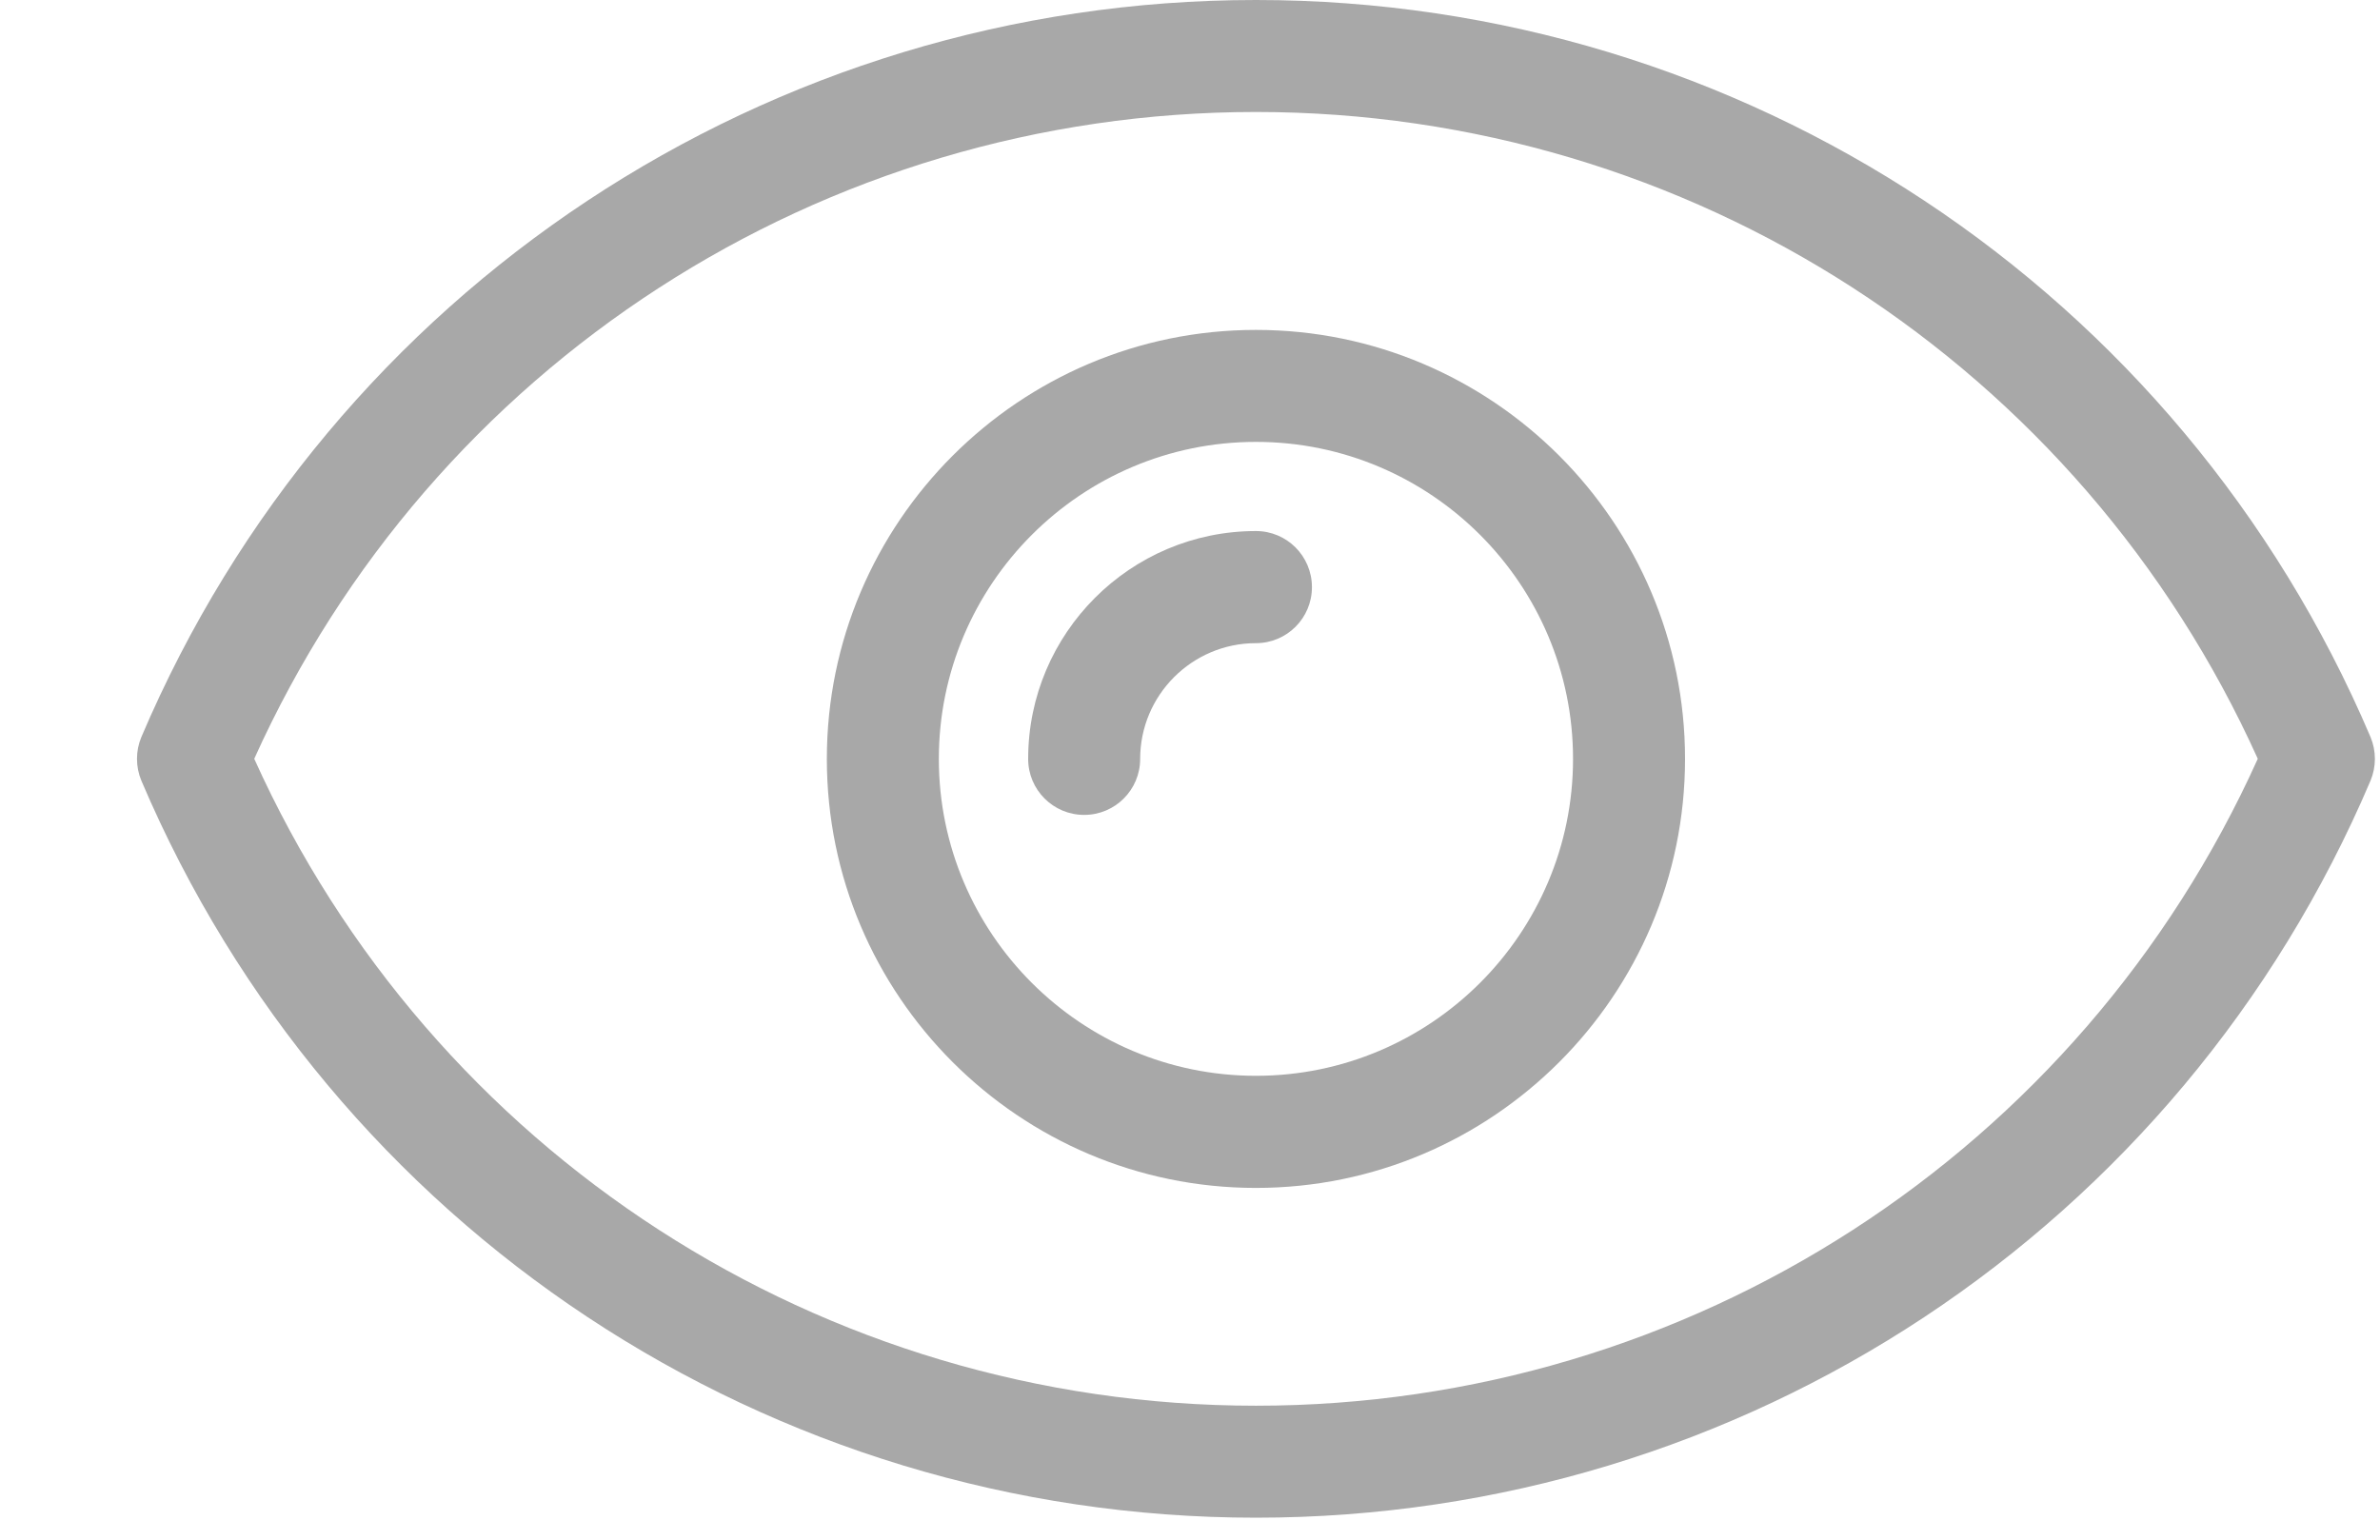
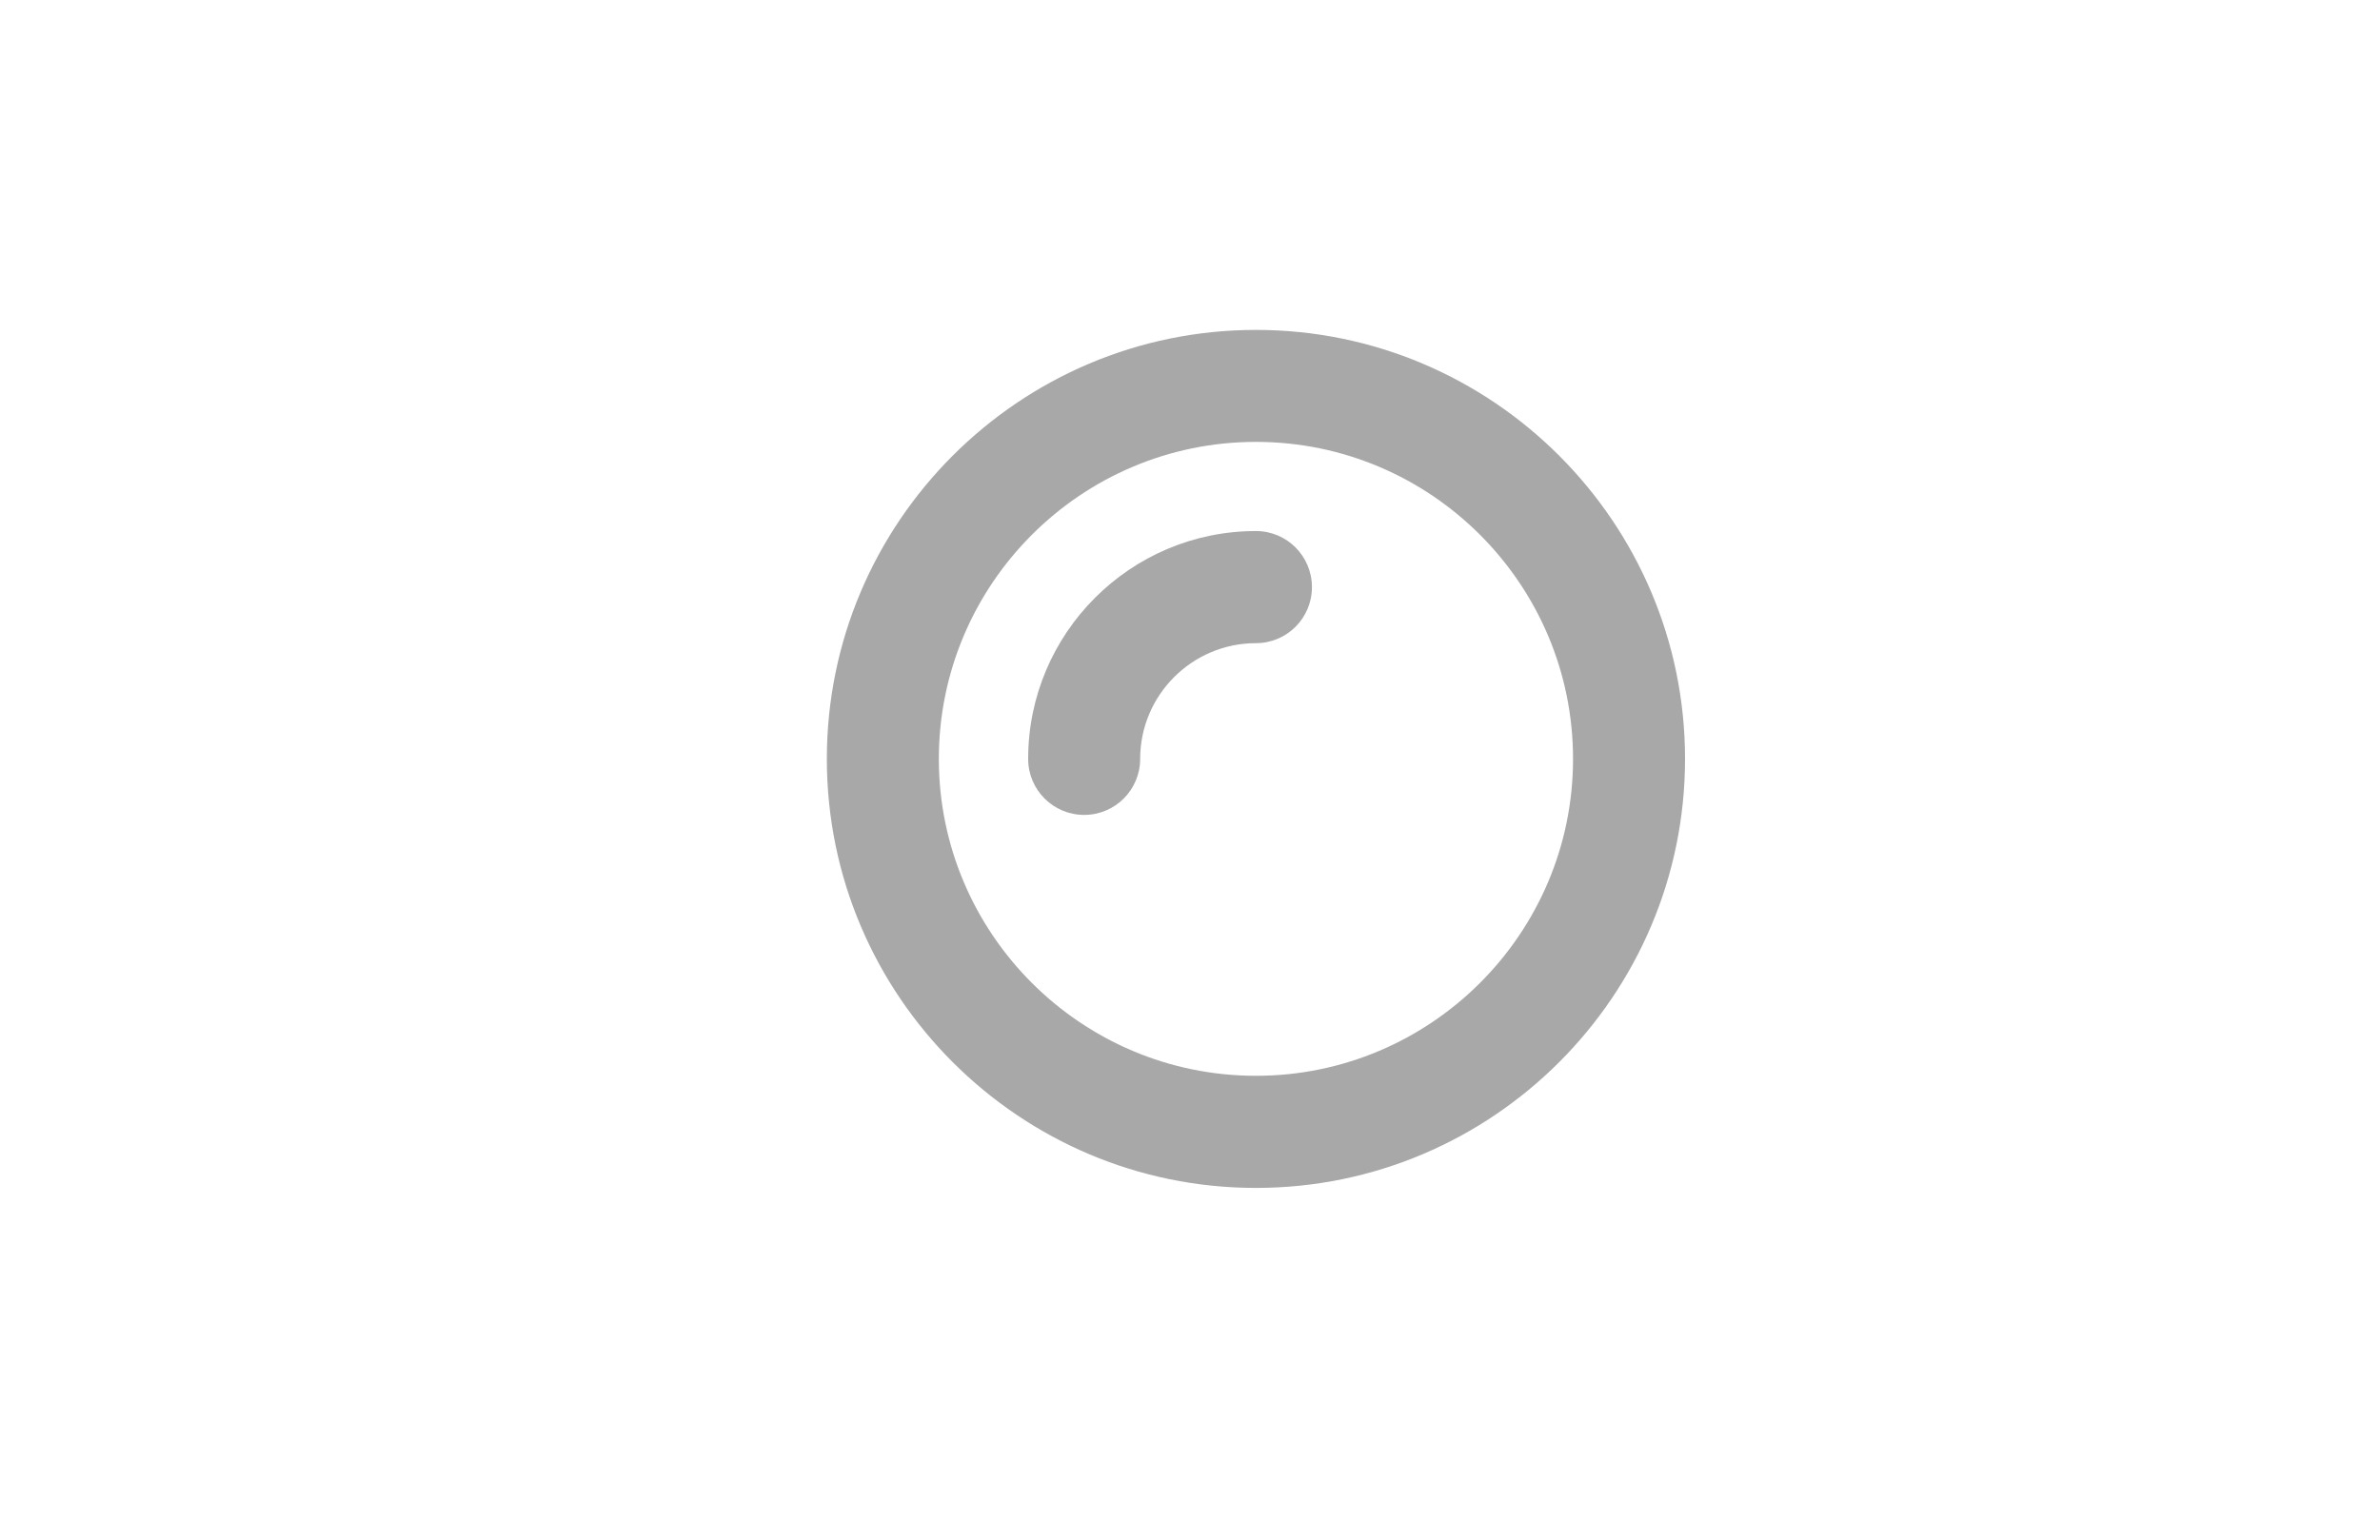
<svg xmlns="http://www.w3.org/2000/svg" width="17" height="11" viewBox="0 0 17 11" fill="none">
-   <path d="M16.932 5.265C15.571 2.067 12.447 0 8.971 0C5.495 0 2.371 2.067 1.01 5.265C0.968 5.365 0.968 5.478 1.01 5.578C2.371 8.777 5.495 10.843 8.971 10.843C12.447 10.843 15.571 8.777 16.932 5.578C16.974 5.478 16.974 5.365 16.932 5.265ZM8.971 10.043C5.874 10.043 3.084 8.235 1.816 5.421C3.084 2.609 5.874 0.8 8.971 0.8C12.068 0.8 14.858 2.609 16.127 5.421C14.858 8.235 12.068 10.043 8.971 10.043Z" fill="#A8A8A8" />
  <path d="M8.971 2.357C7.281 2.357 5.906 3.732 5.906 5.422C5.906 7.112 7.281 8.487 8.971 8.487C10.661 8.487 12.036 7.112 12.036 5.422C12.036 3.732 10.661 2.357 8.971 2.357ZM8.971 7.686C7.722 7.686 6.706 6.67 6.706 5.422C6.706 4.173 7.722 3.157 8.971 3.157C10.22 3.157 11.236 4.173 11.236 5.422C11.236 6.67 10.22 7.686 8.971 7.686Z" fill="#A8A8A8" />
  <path d="M8.971 3.794C8.074 3.794 7.344 4.524 7.344 5.422C7.344 5.643 7.523 5.822 7.744 5.822C7.965 5.822 8.144 5.643 8.144 5.422C8.144 4.966 8.515 4.595 8.971 4.595C9.192 4.595 9.371 4.416 9.371 4.195C9.371 3.973 9.192 3.794 8.971 3.794Z" fill="#A8A8A8" />
</svg>